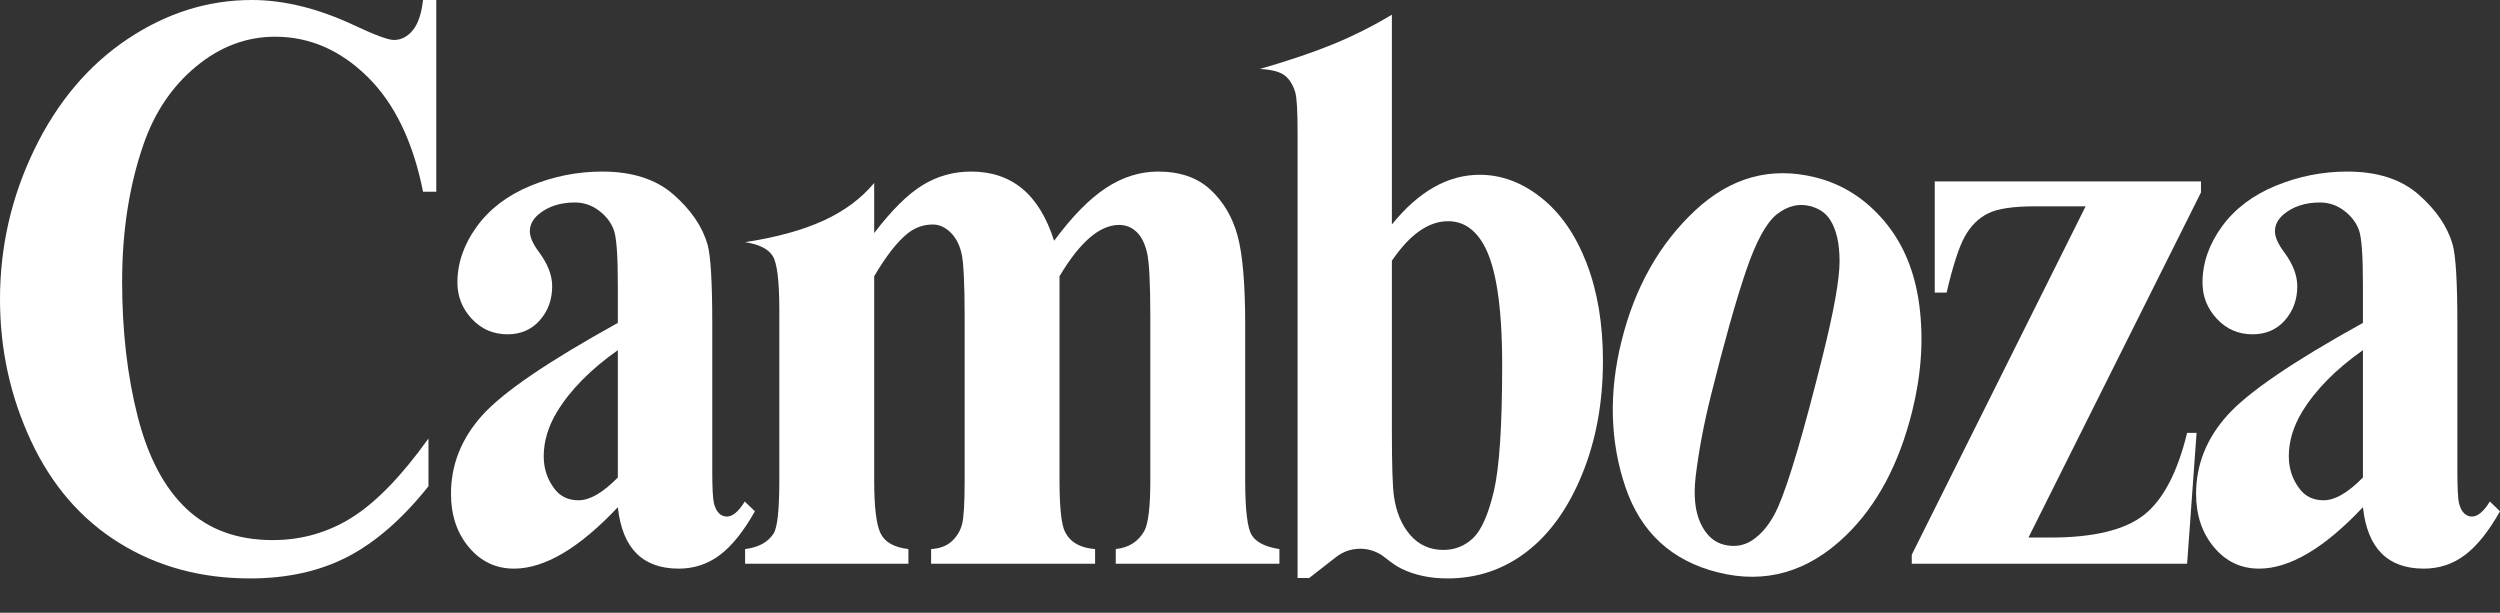
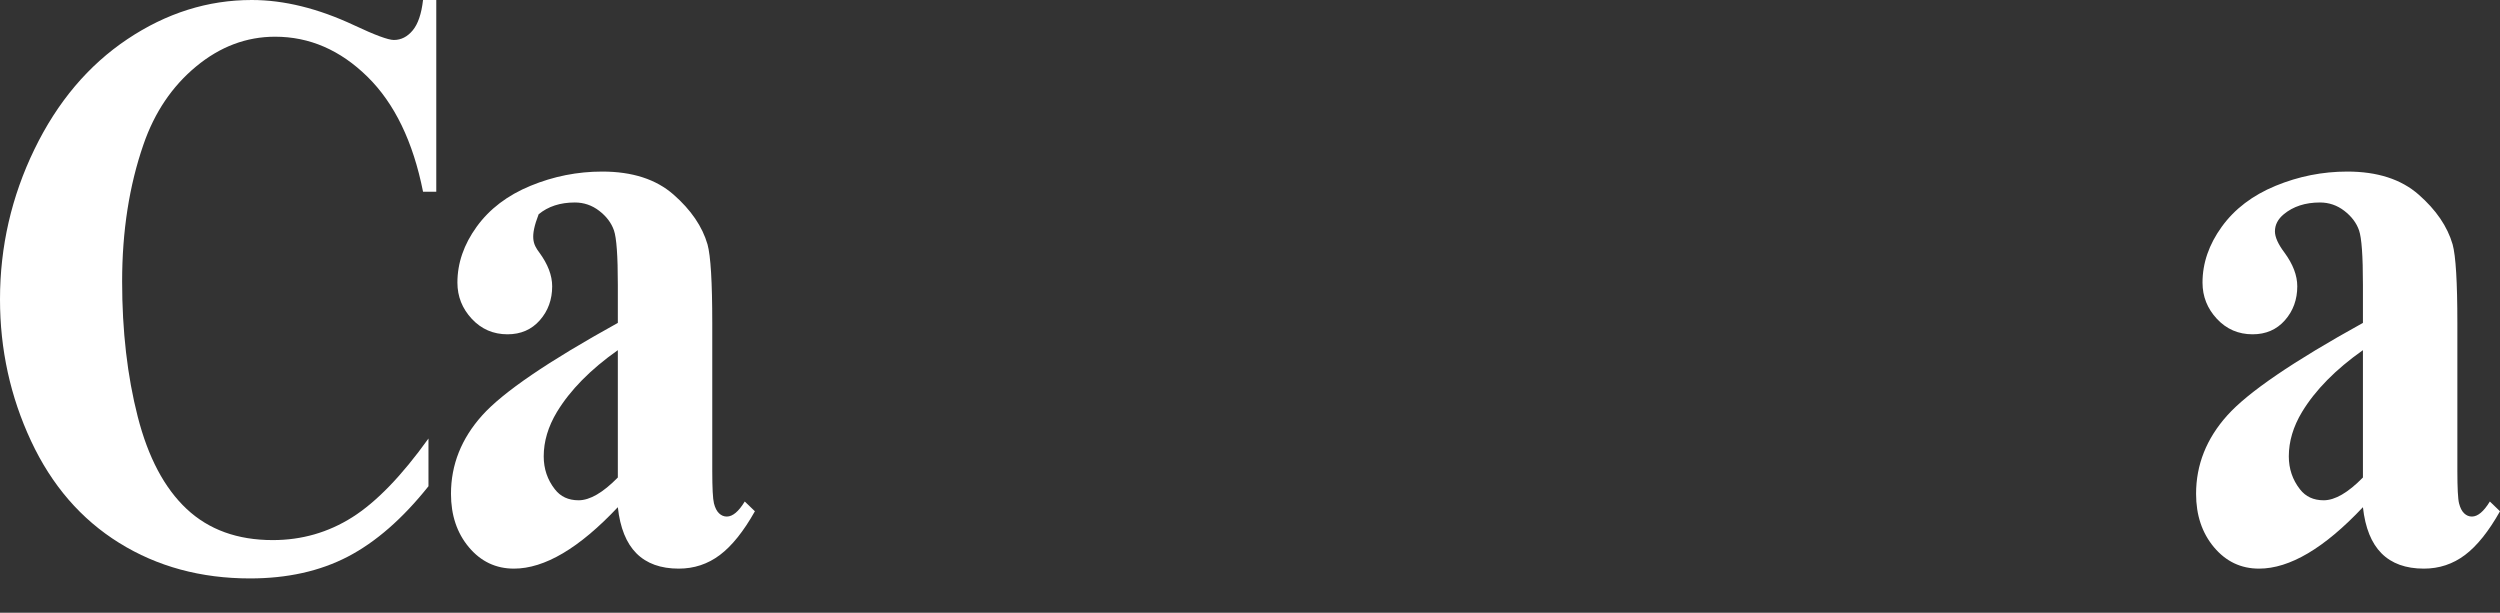
<svg xmlns="http://www.w3.org/2000/svg" width="510px" height="125px" viewBox="0 0 510 125" version="1.1">
  <rect x="0" y="0" width="510" height="125" fill="#333333" stroke="none" />
  <title>Camboza Copy</title>
  <g id="Page-1" stroke="none" stroke-width="1" fill="none" fill-rule="evenodd">
    <g id="Artboard" transform="translate(-127, -410)" fill="#FFFFFF" fill-rule="nonzero">
      <g id="Camboza-Copy" transform="translate(127, 410)">
        <path d="M89,0 L89,39.111 L86.301,39.111 C84.271,28.904 80.488,21.081 74.951,15.645 C69.414,10.208 63.14,7.489 56.127,7.489 C50.267,7.489 44.892,9.514 40.002,13.564 C35.111,17.614 31.535,22.912 29.274,29.458 C26.368,37.835 24.914,47.156 24.914,57.419 C24.914,67.516 25.976,76.711 28.098,85.005 C30.22,93.299 33.542,99.568 38.064,103.812 C42.585,108.056 48.445,110.178 55.642,110.178 C61.548,110.178 66.958,108.624 71.871,105.518 C76.785,102.411 81.964,97.057 87.408,89.457 L87.408,99.193 C82.149,105.795 76.67,110.58 70.972,113.548 C65.274,116.516 58.618,118 51.005,118 C40.994,118 32.1,115.587 24.326,110.76 C16.552,105.934 10.554,98.999 6.332,89.956 C2.111,80.913 0,71.288 0,61.08 C0,50.318 2.341,40.11 7.024,30.457 C11.707,20.804 18.028,13.315 25.987,7.989 C33.946,2.663 42.401,0 51.351,0 C57.949,0 64.916,1.72 72.252,5.159 C76.497,7.157 79.196,8.155 80.349,8.155 C81.826,8.155 83.106,7.503 84.19,6.2 C85.274,4.896 85.978,2.829 86.301,0 L89,0 Z" id="Path" />
-         <path d="M126.038,103.468 C118.167,111.823 111.102,116 104.842,116 C101.16,116 98.099,114.548 95.659,111.643 C93.22,108.738 92,105.1 92,100.73 C92,94.809 94.117,89.484 98.352,84.754 C102.586,80.023 111.815,73.73 126.038,65.873 L126.038,58.072 C126.038,52.207 125.773,48.514 125.244,46.992 C124.715,45.471 123.713,44.143 122.241,43.009 C120.768,41.874 119.111,41.307 117.269,41.307 C114.278,41.307 111.815,42.11 109.882,43.714 C108.685,44.71 108.087,45.872 108.087,47.2 C108.087,48.362 108.731,49.8 110.02,51.515 C111.769,53.894 112.644,56.191 112.644,58.404 C112.644,61.115 111.804,63.425 110.124,65.334 C108.444,67.242 106.246,68.197 103.53,68.197 C100.63,68.197 98.202,67.145 96.246,65.043 C94.29,62.941 93.312,60.478 93.312,57.657 C93.312,53.673 94.624,49.869 97.247,46.245 C99.871,42.621 103.53,39.841 108.225,37.905 C112.92,35.968 117.799,35 122.862,35 C128.984,35 133.828,36.563 137.395,39.689 C140.963,42.815 143.275,46.204 144.334,49.856 C144.978,52.179 145.301,57.518 145.301,65.873 L145.301,95.999 C145.301,99.54 145.416,101.767 145.646,102.68 C145.876,103.593 146.221,104.27 146.682,104.713 C147.142,105.156 147.671,105.377 148.269,105.377 C149.466,105.377 150.686,104.353 151.929,102.306 L154,104.298 C151.699,108.392 149.317,111.366 146.854,113.22 C144.392,115.073 141.595,116 138.465,116 C134.783,116 131.906,114.963 129.835,112.888 C127.764,110.813 126.498,107.673 126.038,103.468 Z M126.038,97.41 L126.038,71.433 C120.468,75.362 116.326,79.567 113.61,84.048 C111.815,87.036 110.918,90.051 110.918,93.094 C110.918,95.639 111.677,97.88 113.196,99.817 C114.347,101.31 115.958,102.057 118.029,102.057 C120.33,102.057 123,100.508 126.038,97.41 Z" id="Shape" />
-         <path d="M178.334,37.326 L178.334,47.544 C181.882,42.892 185.165,39.638 188.184,37.783 C191.202,35.928 194.508,35 198.102,35 C202.249,35 205.728,36.163 208.539,38.489 C211.35,40.815 213.516,44.36 215.036,49.123 C218.722,44.138 222.259,40.538 225.646,38.323 C229.033,36.108 232.569,35 236.256,35 C240.725,35 244.285,36.232 246.934,38.697 C249.584,41.161 251.427,44.29 252.464,48.084 C253.501,51.878 254.019,57.928 254.019,66.236 L254.019,98.053 C254.019,104.034 254.468,107.745 255.367,109.185 C256.265,110.625 258.143,111.566 261,112.009 L261,115 L227.616,115 L227.616,112.009 C230.242,111.732 232.178,110.514 233.422,108.354 C234.251,106.859 234.666,103.425 234.666,98.053 L234.666,64.657 C234.666,57.735 234.435,53.332 233.975,51.449 C233.514,49.566 232.788,48.167 231.797,47.253 C230.807,46.34 229.643,45.883 228.307,45.883 C226.326,45.883 224.321,46.755 222.294,48.499 C220.266,50.244 218.216,52.861 216.142,56.35 L216.142,98.053 C216.142,103.647 216.534,107.163 217.317,108.603 C218.377,110.652 220.404,111.788 223.399,112.009 L223.399,115 L189.946,115 L189.946,112.009 C191.743,111.899 193.16,111.359 194.197,110.389 C195.234,109.42 195.925,108.257 196.27,106.9 C196.616,105.543 196.789,102.594 196.789,98.053 L196.789,64.657 C196.789,57.624 196.558,53.221 196.098,51.449 C195.637,49.676 194.865,48.292 193.782,47.295 C192.699,46.298 191.536,45.8 190.292,45.8 C188.449,45.8 186.767,46.381 185.246,47.544 C183.08,49.261 180.776,52.196 178.334,56.35 L178.334,98.053 C178.334,103.536 178.783,107.15 179.682,108.894 C180.581,110.639 182.458,111.677 185.315,112.009 L185.315,115 L152,115 L152,112.009 C154.719,111.677 156.654,110.625 157.806,108.853 C158.589,107.634 158.981,104.034 158.981,98.053 L158.981,63.19 C158.981,57.319 158.532,53.664 157.633,52.224 C156.735,50.784 154.857,49.843 152,49.4 C158.408,48.419 163.741,46.953 168,45 C172.259,43.047 175.704,40.489 178.334,37.326 Z" id="Path" />
-         <path d="M283.944,3 L283.944,45.793 C289.407,39.034 295.38,35.655 301.861,35.655 C306.306,35.655 310.495,37.22 314.431,40.35 C318.366,43.48 321.444,47.925 323.667,53.686 C325.889,59.447 327,66.095 327,73.629 C327,82.104 325.588,89.804 322.764,96.728 C319.94,103.653 316.167,108.929 311.444,112.557 C306.722,116.186 301.329,118 295.264,118 C291.745,118 288.62,117.335 285.889,116.006 C284.976,115.561 283.845,114.796 282.497,113.711 L282.499,113.71 C279.606,111.382 275.492,111.35 272.564,113.632 L267.069,117.917 L267.069,117.917 L264.708,117.917 L264.708,27.12 C264.708,22.633 264.546,19.863 264.222,18.811 C263.759,17.26 263.03,16.11 262.035,15.362 C261.039,14.615 259.361,14.185 257,14.074 C262.915,12.37 267.915,10.679 272,9 C276.085,7.321 280.066,5.321 283.944,3 Z M283.944,53.188 L283.944,87.754 C283.944,94.789 284.083,99.276 284.361,101.215 C284.824,104.484 285.935,107.129 287.694,109.151 C289.454,111.173 291.699,112.184 294.431,112.184 C296.792,112.184 298.817,111.38 300.507,109.774 C302.197,108.167 303.609,104.982 304.743,100.218 C305.877,95.454 306.444,86.868 306.444,74.46 C306.444,62.55 305.194,54.379 302.694,49.947 C300.889,46.734 298.458,45.128 295.403,45.128 C291.421,45.128 287.602,47.815 283.944,53.188 Z" id="Shape" />
-         <path d="M360.326,35 C365.983,35 371.246,36.759 376.115,40.276 C380.984,43.794 384.682,48.791 387.209,55.268 C389.736,61.745 391,68.837 391,76.542 C391,87.653 388.658,96.95 383.975,104.432 C378.318,113.477 370.504,118 360.535,118 C350.751,118 343.216,113.868 337.929,105.604 C332.643,97.341 330,87.765 330,76.877 C330,65.654 332.701,55.869 338.103,47.521 C343.505,39.174 350.913,35 360.326,35 Z M360.604,40.947 C358.239,40.947 356.211,42.021 354.518,44.171 C352.826,46.321 351.713,50.564 351.18,56.902 C350.646,63.239 350.38,72.047 350.38,83.326 C350.38,89.3 350.704,94.884 351.353,100.077 C351.864,104.041 352.953,107.056 354.623,109.122 C356.292,111.188 358.193,112.221 360.326,112.221 C362.413,112.221 364.152,111.523 365.543,110.127 C367.351,108.229 368.557,105.577 369.16,102.171 C370.087,96.866 370.551,86.146 370.551,70.009 C370.551,60.517 370.11,53.998 369.229,50.453 C368.348,46.907 367.05,44.325 365.334,42.705 C364.128,41.533 362.552,40.947 360.604,40.947 Z" id="Shape" transform="translate(360.5, 76.5) rotate(14) translate(-360.5, -76.5)" />
-         <path d="M446.171,115 L390,115 L390,113.165 L425.469,42.089 L415.118,42.089 C410.656,42.089 407.458,42.575 405.526,43.549 C403.594,44.522 402.03,46.079 400.834,48.22 C399.638,50.361 398.396,54.185 397.108,59.691 L394.692,59.691 L394.692,37 L449,37 L449,39.252 L413.807,109.661 L418.223,109.661 C427.056,109.661 433.428,108.132 437.338,105.073 C441.248,102.014 444.193,96.425 446.171,88.305 L448.103,88.305 L446.171,115 Z" id="Path" />
+         <path d="M126.038,103.468 C118.167,111.823 111.102,116 104.842,116 C101.16,116 98.099,114.548 95.659,111.643 C93.22,108.738 92,105.1 92,100.73 C92,94.809 94.117,89.484 98.352,84.754 C102.586,80.023 111.815,73.73 126.038,65.873 L126.038,58.072 C126.038,52.207 125.773,48.514 125.244,46.992 C124.715,45.471 123.713,44.143 122.241,43.009 C120.768,41.874 119.111,41.307 117.269,41.307 C114.278,41.307 111.815,42.11 109.882,43.714 C108.087,48.362 108.731,49.8 110.02,51.515 C111.769,53.894 112.644,56.191 112.644,58.404 C112.644,61.115 111.804,63.425 110.124,65.334 C108.444,67.242 106.246,68.197 103.53,68.197 C100.63,68.197 98.202,67.145 96.246,65.043 C94.29,62.941 93.312,60.478 93.312,57.657 C93.312,53.673 94.624,49.869 97.247,46.245 C99.871,42.621 103.53,39.841 108.225,37.905 C112.92,35.968 117.799,35 122.862,35 C128.984,35 133.828,36.563 137.395,39.689 C140.963,42.815 143.275,46.204 144.334,49.856 C144.978,52.179 145.301,57.518 145.301,65.873 L145.301,95.999 C145.301,99.54 145.416,101.767 145.646,102.68 C145.876,103.593 146.221,104.27 146.682,104.713 C147.142,105.156 147.671,105.377 148.269,105.377 C149.466,105.377 150.686,104.353 151.929,102.306 L154,104.298 C151.699,108.392 149.317,111.366 146.854,113.22 C144.392,115.073 141.595,116 138.465,116 C134.783,116 131.906,114.963 129.835,112.888 C127.764,110.813 126.498,107.673 126.038,103.468 Z M126.038,97.41 L126.038,71.433 C120.468,75.362 116.326,79.567 113.61,84.048 C111.815,87.036 110.918,90.051 110.918,93.094 C110.918,95.639 111.677,97.88 113.196,99.817 C114.347,101.31 115.958,102.057 118.029,102.057 C120.33,102.057 123,100.508 126.038,97.41 Z" id="Shape" />
        <path d="M482.038,103.468 C474.167,111.823 467.102,116 460.842,116 C457.16,116 454.099,114.548 451.659,111.643 C449.22,108.738 448,105.1 448,100.73 C448,94.809 450.117,89.484 454.352,84.754 C458.586,80.023 467.815,73.73 482.038,65.873 L482.038,58.072 C482.038,52.207 481.773,48.514 481.244,46.992 C480.715,45.471 479.713,44.143 478.241,43.009 C476.768,41.874 475.111,41.307 473.269,41.307 C470.278,41.307 467.815,42.11 465.882,43.714 C464.685,44.71 464.087,45.872 464.087,47.2 C464.087,48.362 464.731,49.8 466.02,51.515 C467.769,53.894 468.644,56.191 468.644,58.404 C468.644,61.115 467.804,63.425 466.124,65.334 C464.444,67.242 462.246,68.197 459.53,68.197 C456.63,68.197 454.202,67.145 452.246,65.043 C450.29,62.941 449.312,60.478 449.312,57.657 C449.312,53.673 450.624,49.869 453.247,46.245 C455.871,42.621 459.53,39.841 464.225,37.905 C468.92,35.968 473.799,35 478.862,35 C484.984,35 489.828,36.563 493.395,39.689 C496.963,42.815 499.275,46.204 500.334,49.856 C500.978,52.179 501.301,57.518 501.301,65.873 L501.301,95.999 C501.301,99.54 501.416,101.767 501.646,102.68 C501.876,103.593 502.221,104.27 502.682,104.713 C503.142,105.156 503.671,105.377 504.269,105.377 C505.466,105.377 506.686,104.353 507.929,102.306 L510,104.298 C507.699,108.392 505.317,111.366 502.854,113.22 C500.392,115.073 497.595,116 494.465,116 C490.783,116 487.906,114.963 485.835,112.888 C483.764,110.813 482.498,107.673 482.038,103.468 Z M482.038,97.41 L482.038,71.433 C476.468,75.362 472.326,79.567 469.61,84.048 C467.815,87.036 466.918,90.051 466.918,93.094 C466.918,95.639 467.677,97.88 469.196,99.817 C470.347,101.31 471.958,102.057 474.029,102.057 C476.33,102.057 479,100.508 482.038,97.41 Z" id="Shape" />
      </g>
    </g>
  </g>
</svg>